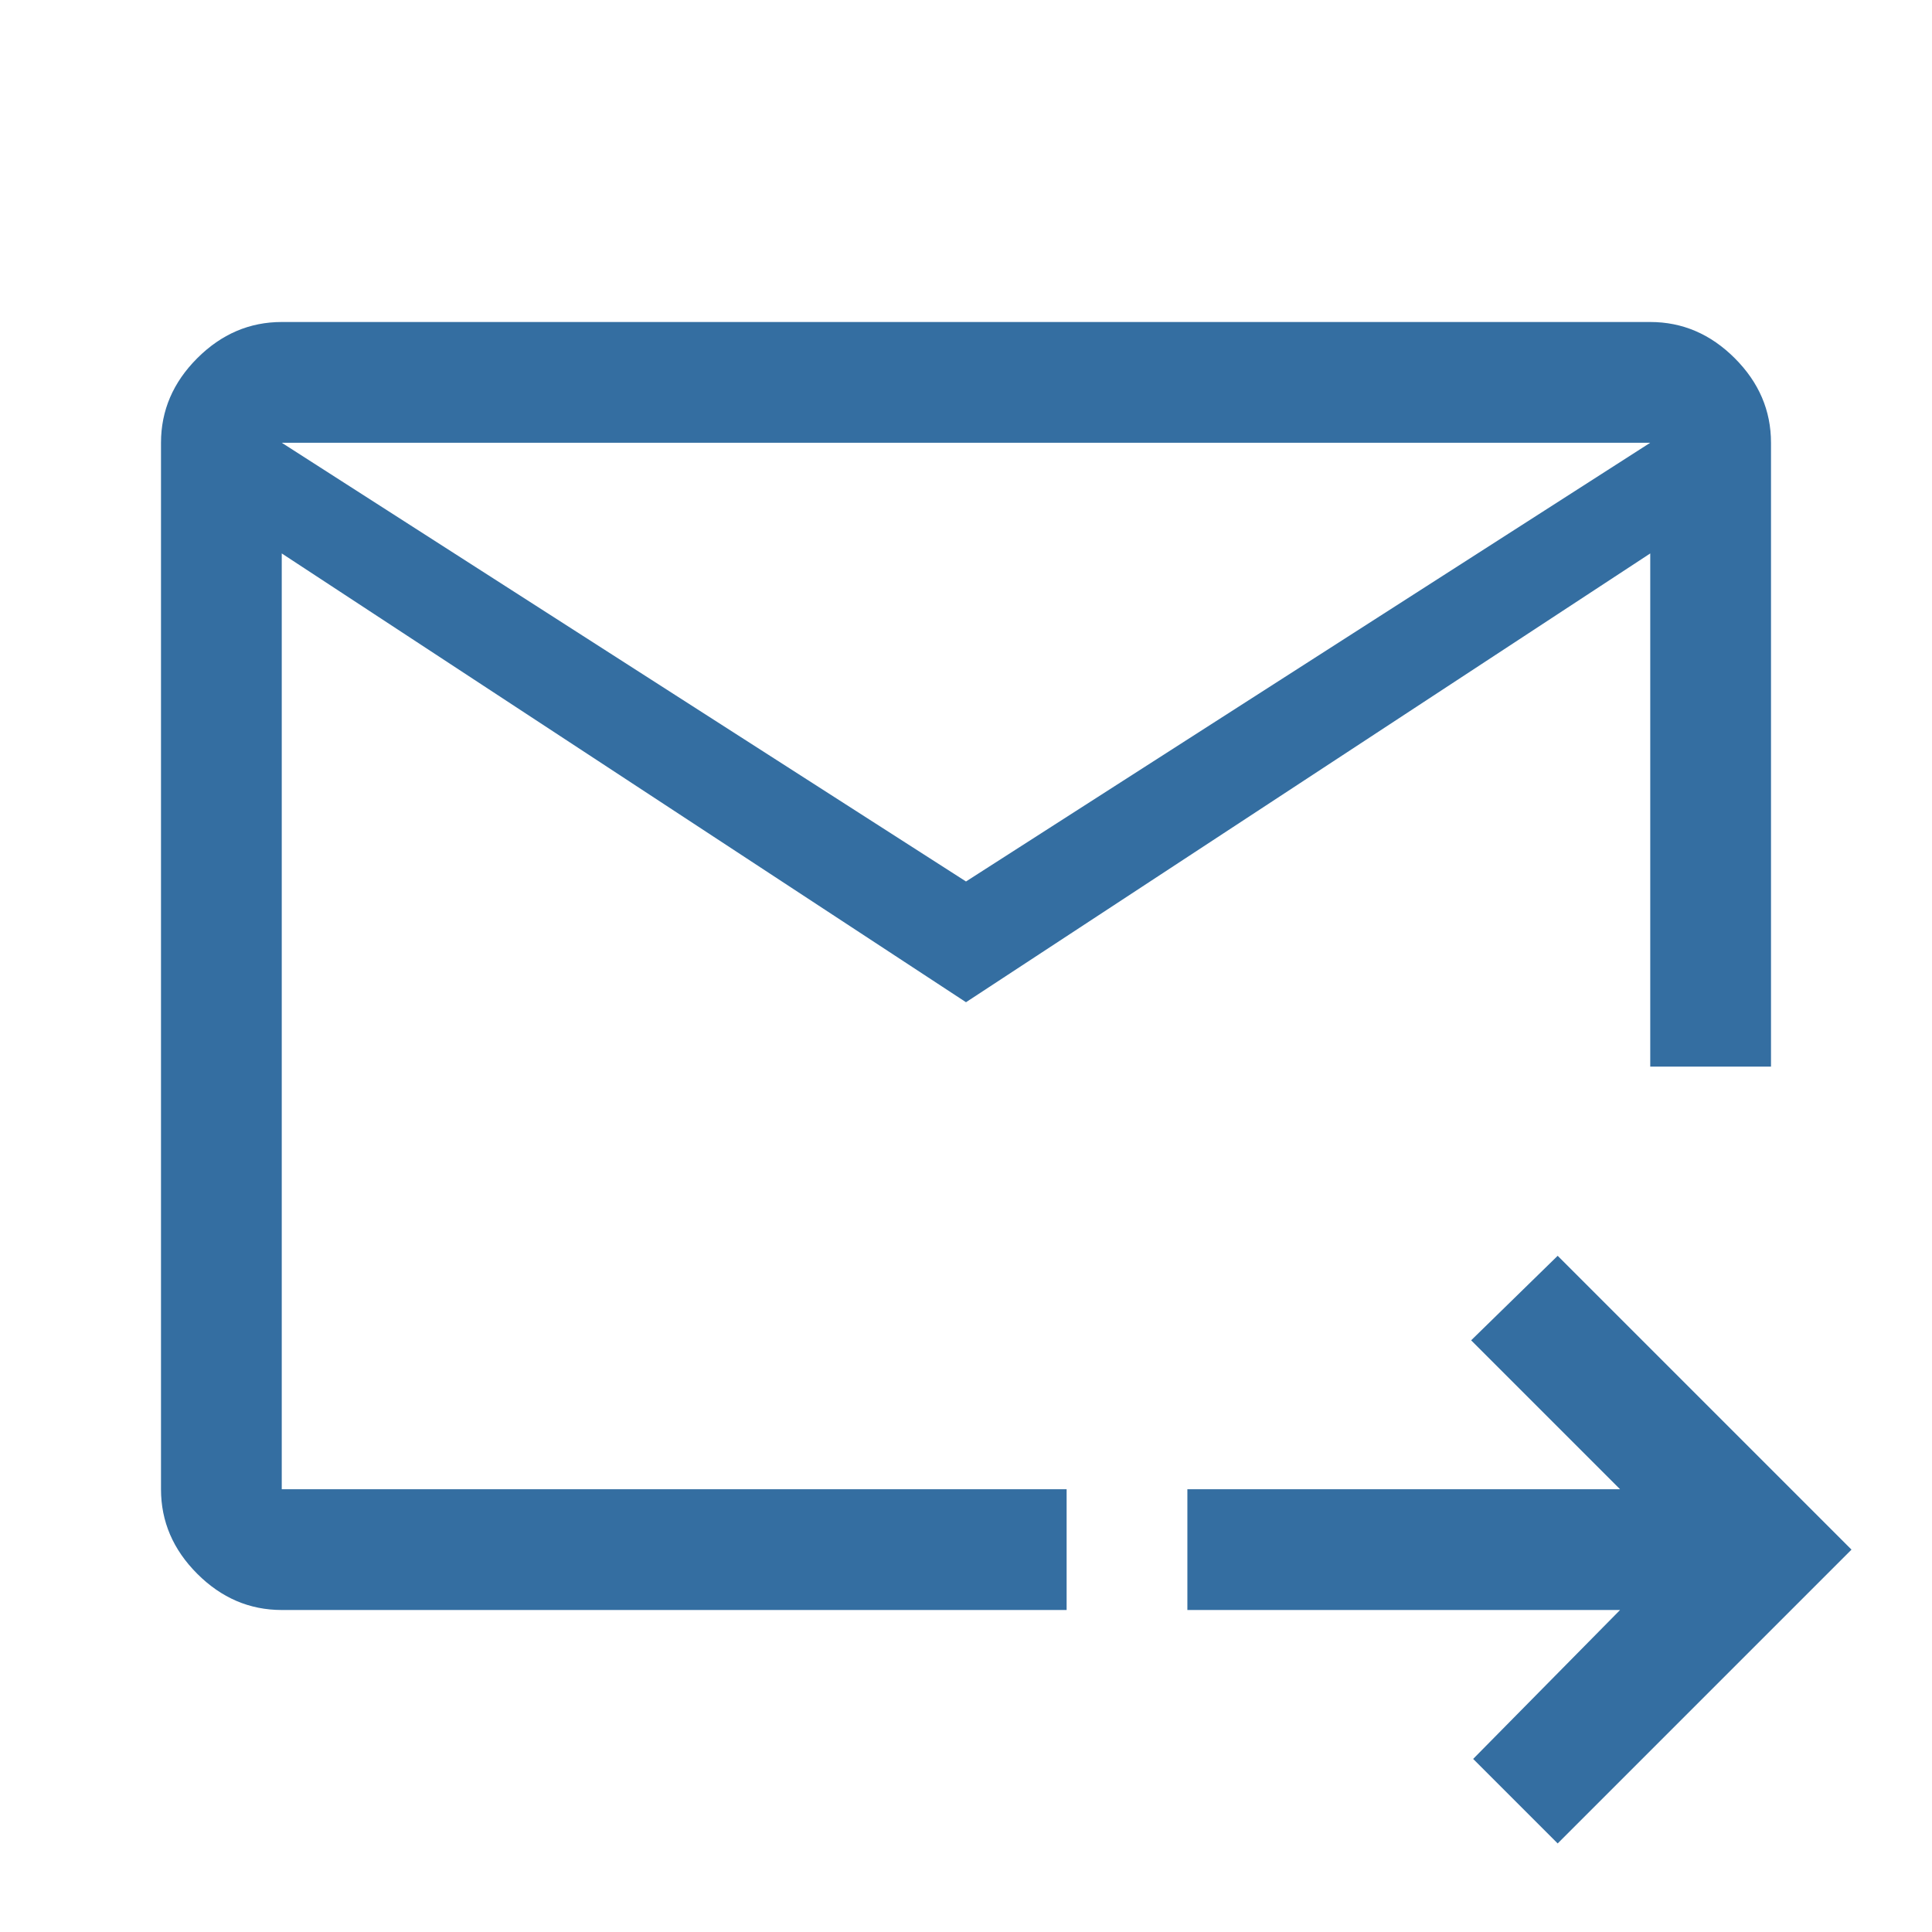
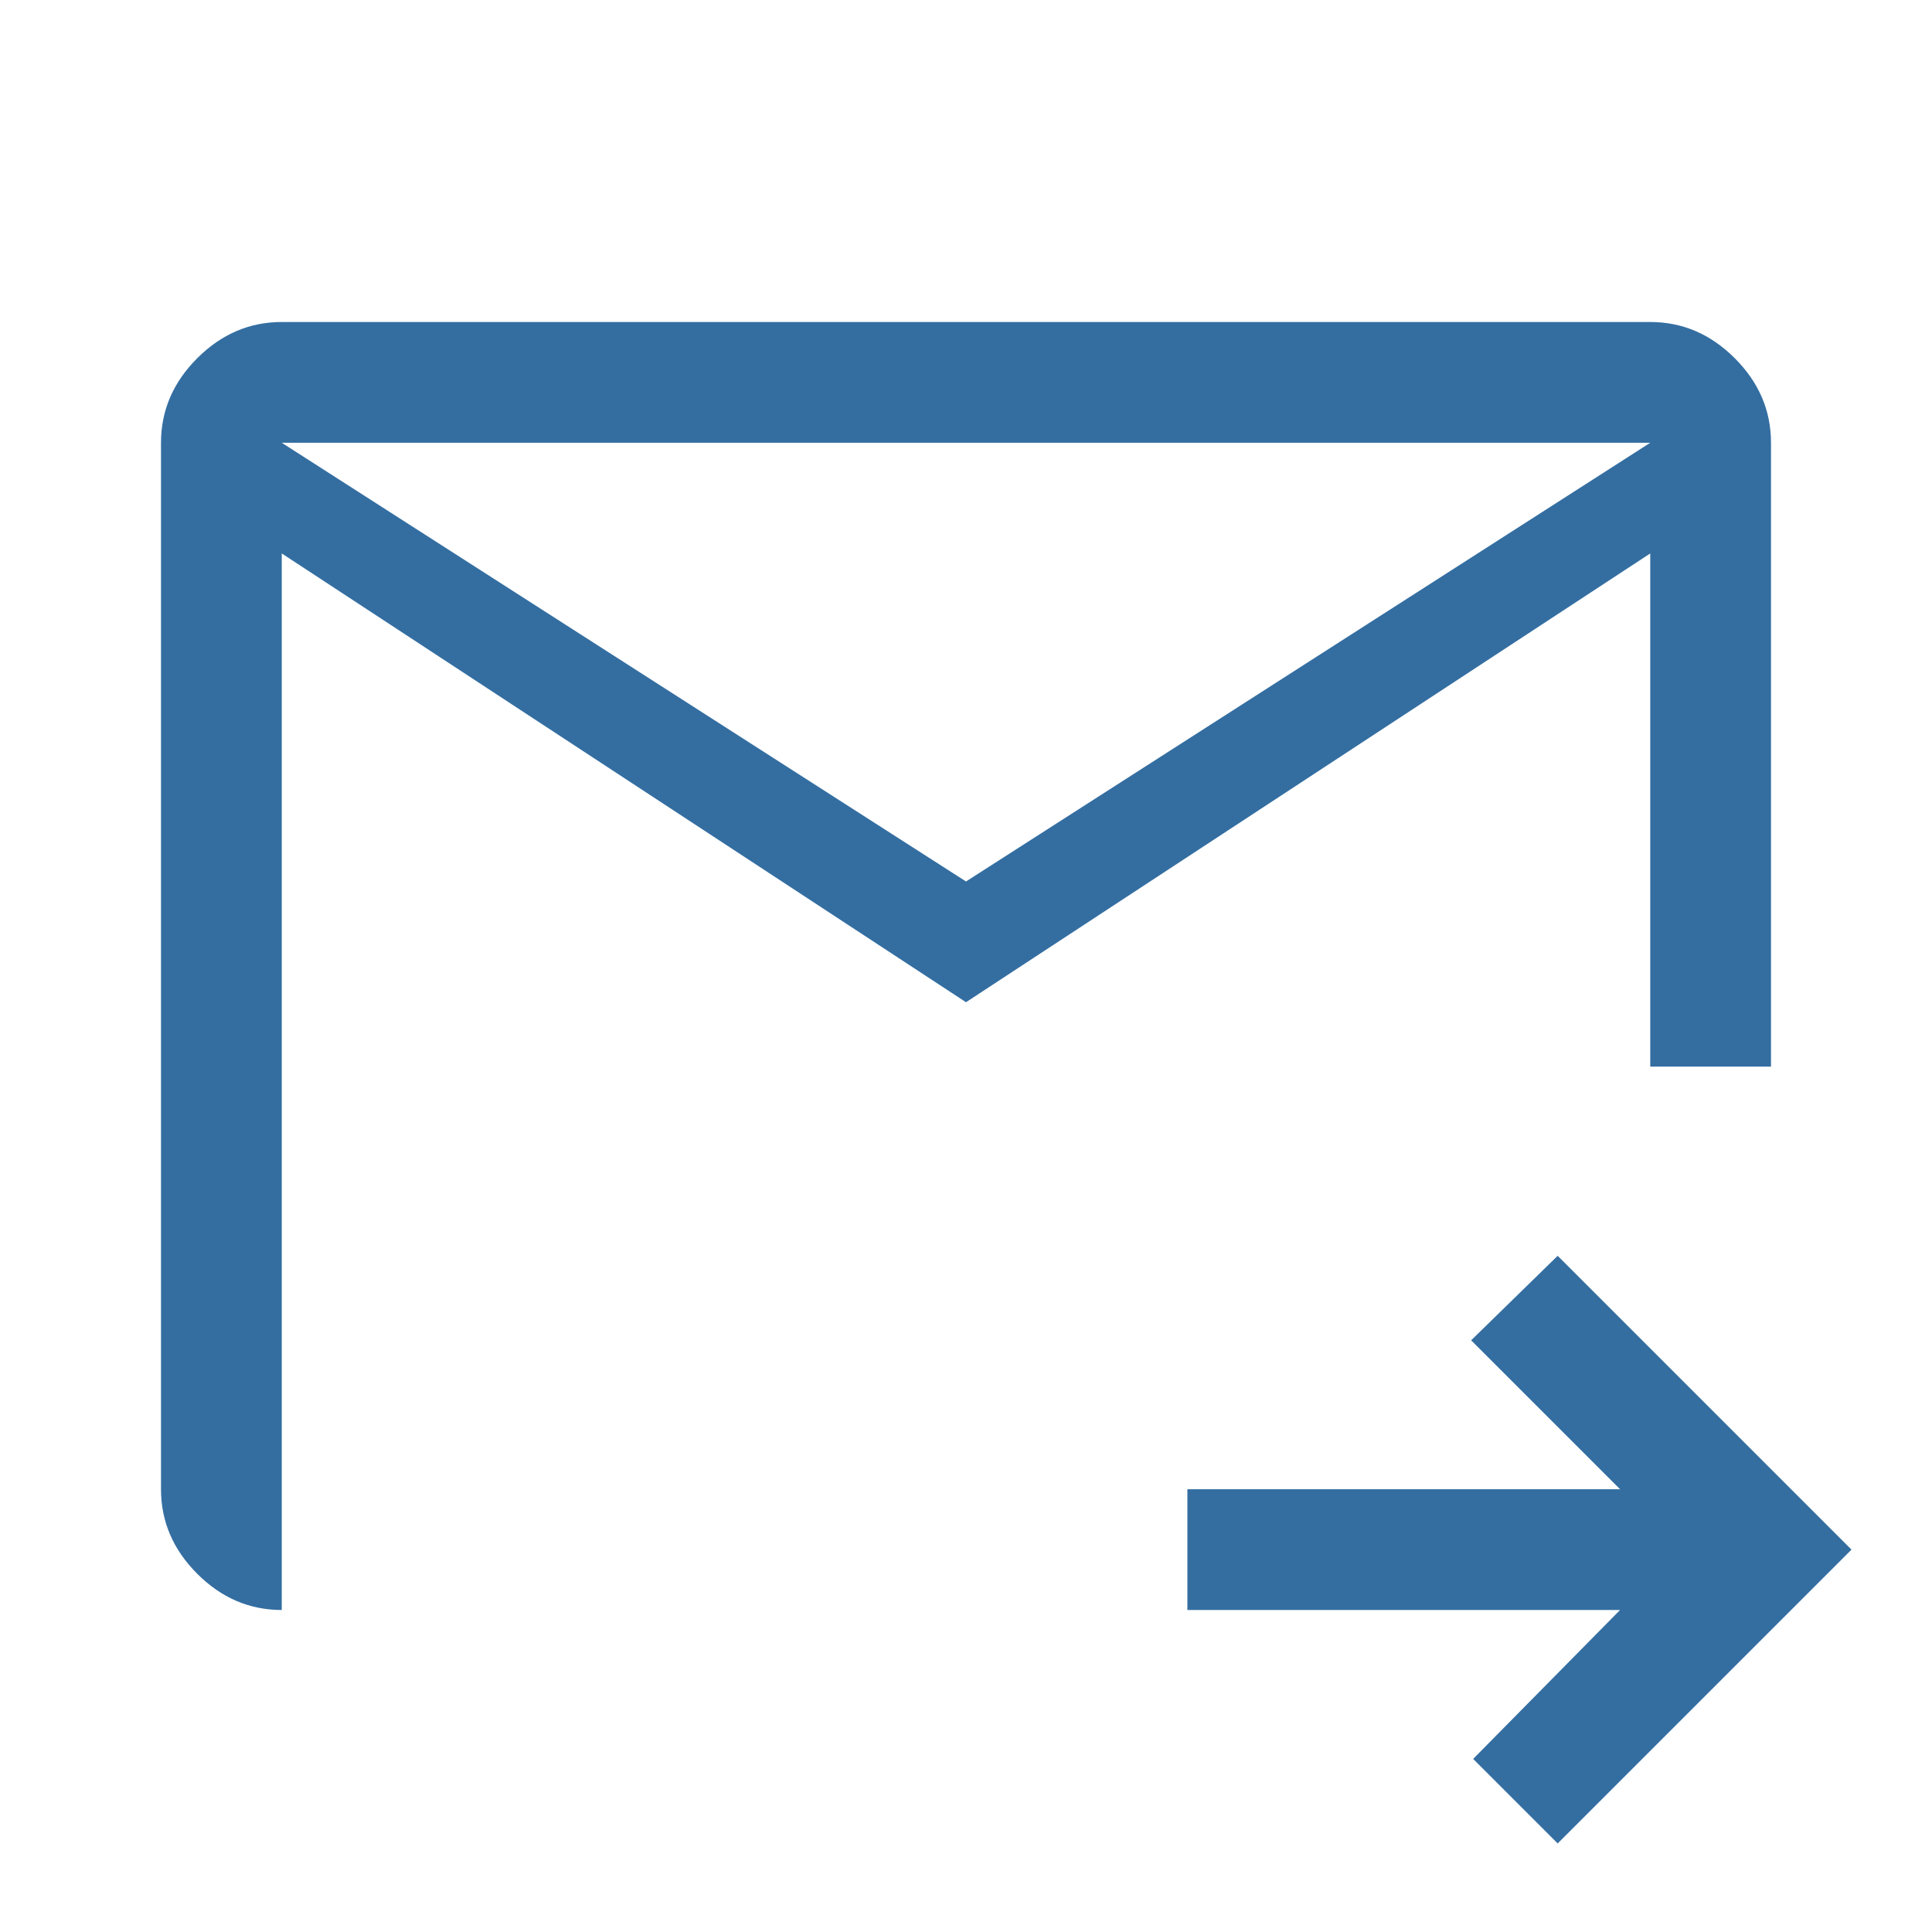
<svg xmlns="http://www.w3.org/2000/svg" height="48px" viewBox="0 -960 960 960" width="48px" fill="#346ea1">
-   <path d="M480-462 140-685v465h390v60H140q-24 0-42-18t-18-42v-520q0-24 18-42t42-18h680q24 0 42 18t18 42v310h-60v-255L480-462Zm0-60 340-218H140l340 218ZM774-44l-42-42 73-74H590v-60h215l-74-74 43-42 146 146L774-44ZM140-685v499-244 4-314 55Z" />
+   <path d="M480-462 140-685v465v60H140q-24 0-42-18t-18-42v-520q0-24 18-42t42-18h680q24 0 42 18t18 42v310h-60v-255L480-462Zm0-60 340-218H140l340 218ZM774-44l-42-42 73-74H590v-60h215l-74-74 43-42 146 146L774-44ZM140-685v499-244 4-314 55Z" />
</svg>